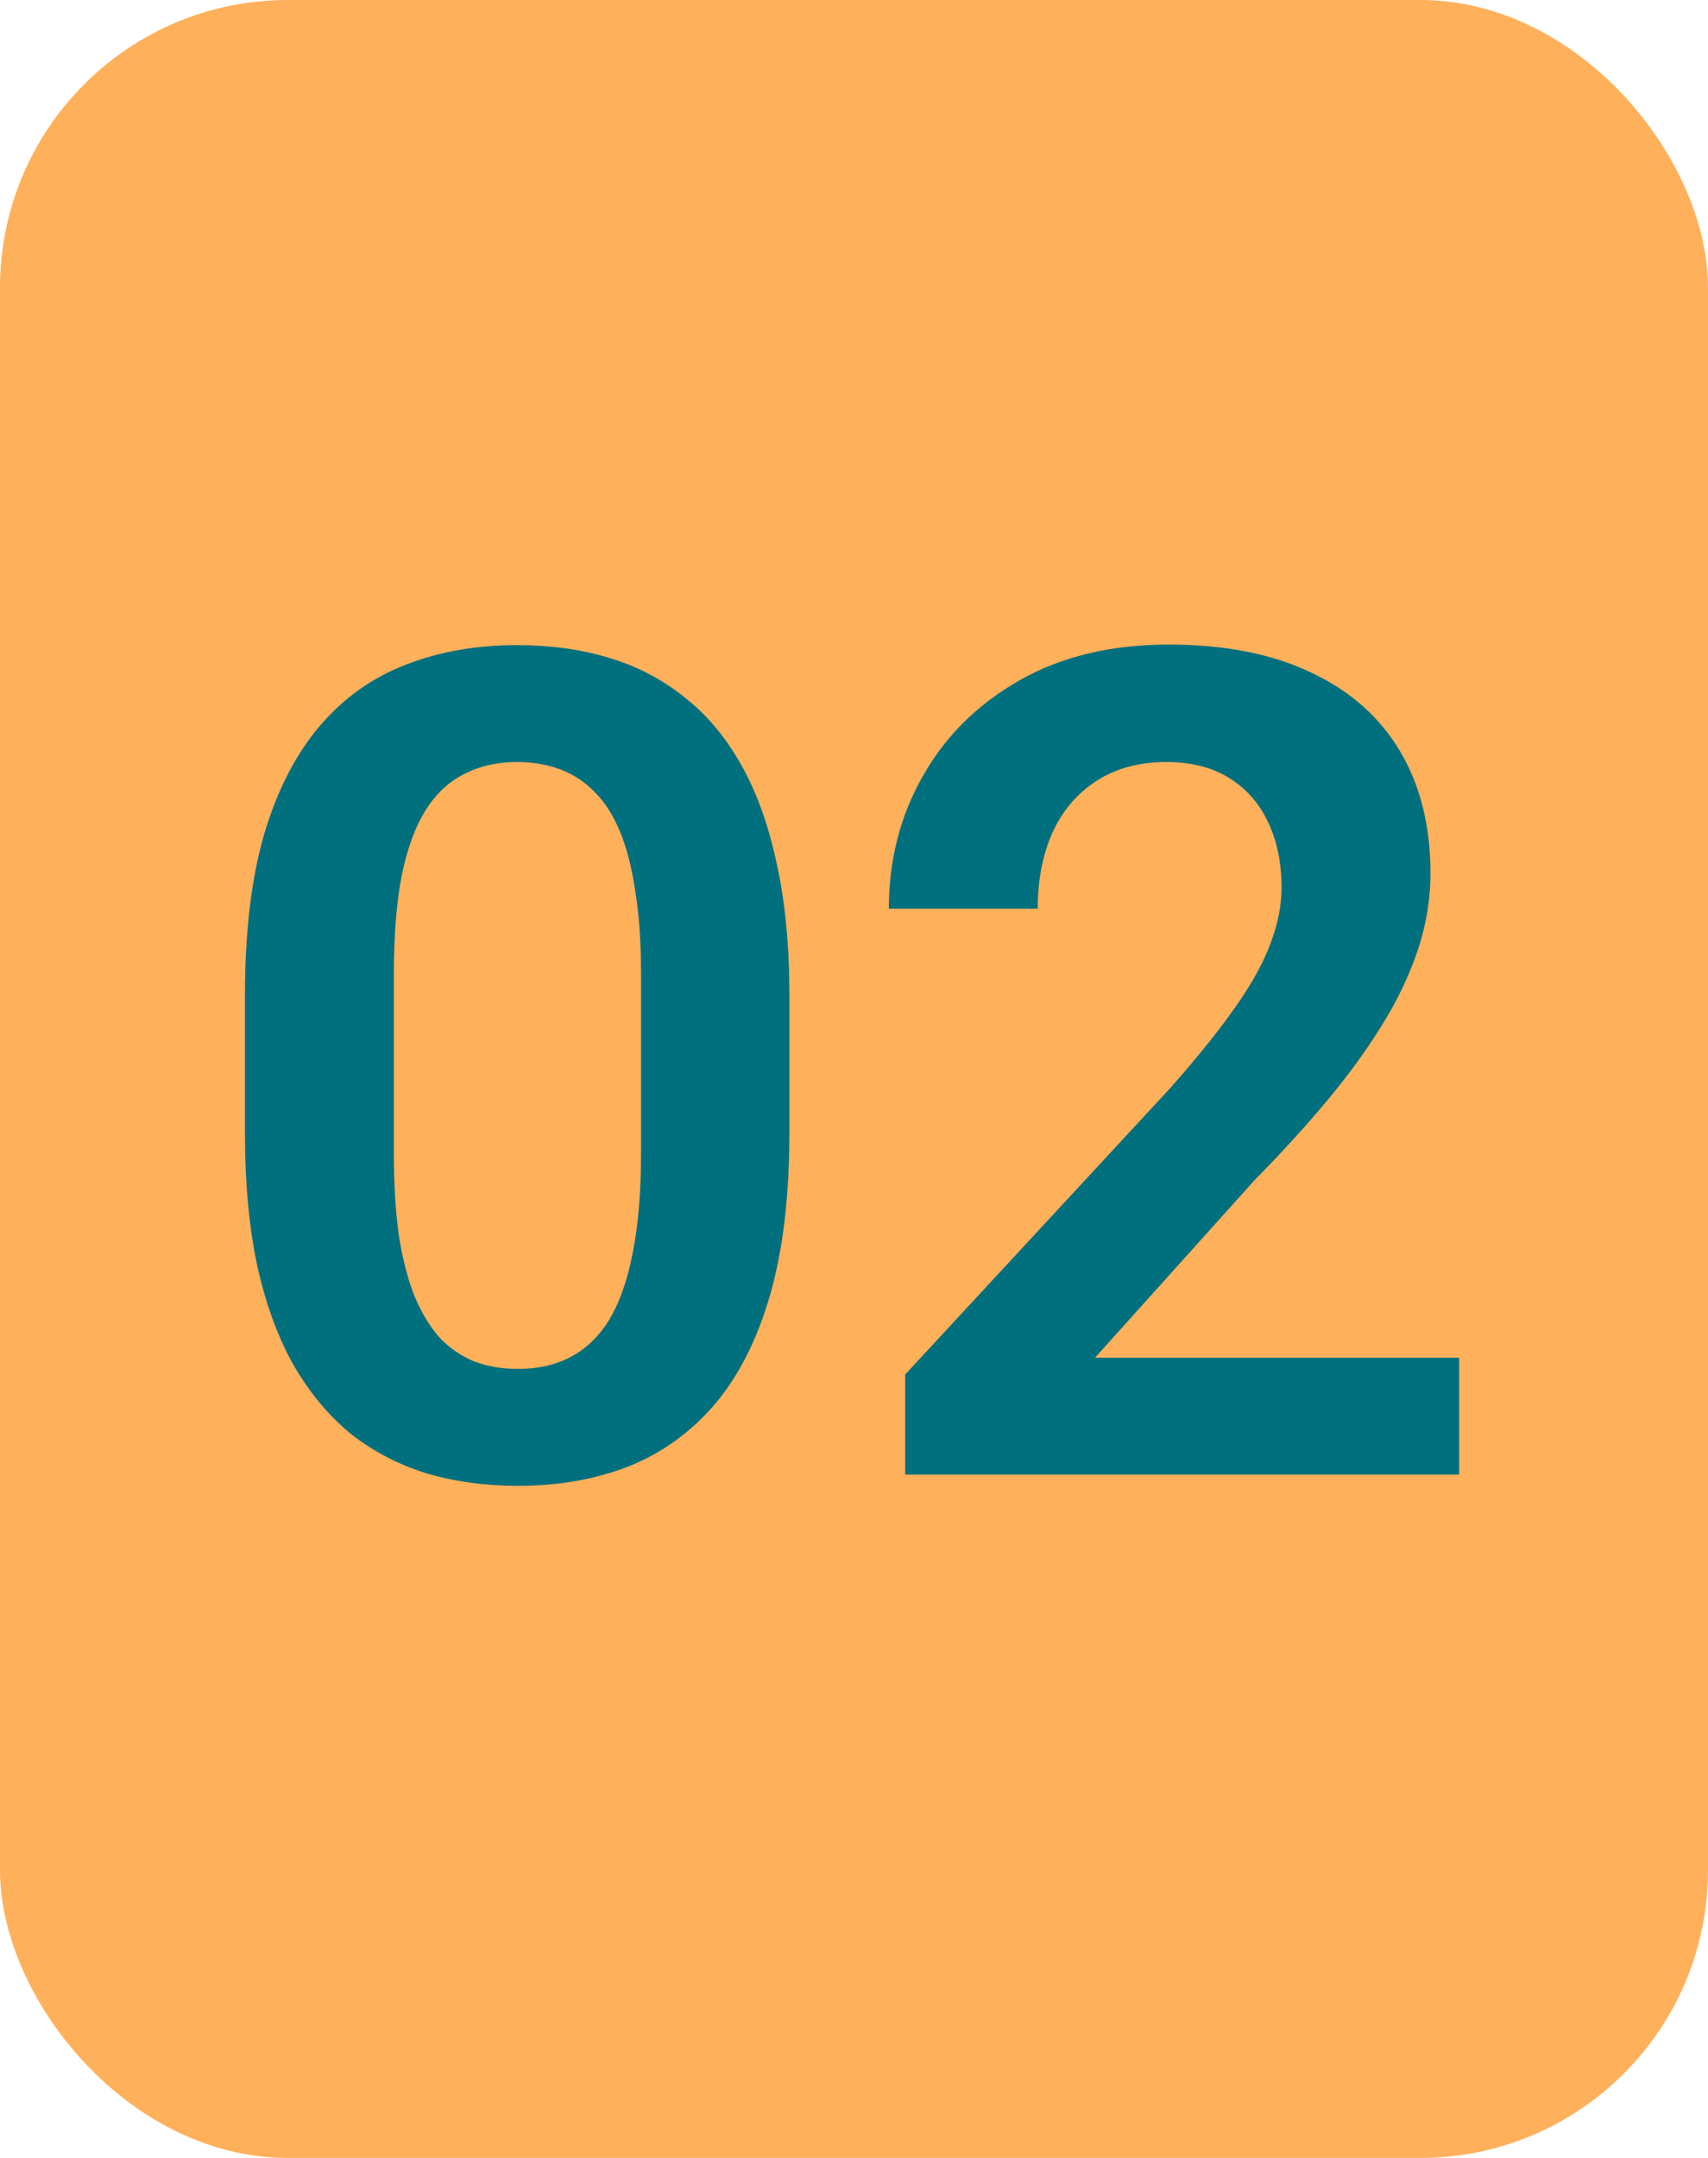
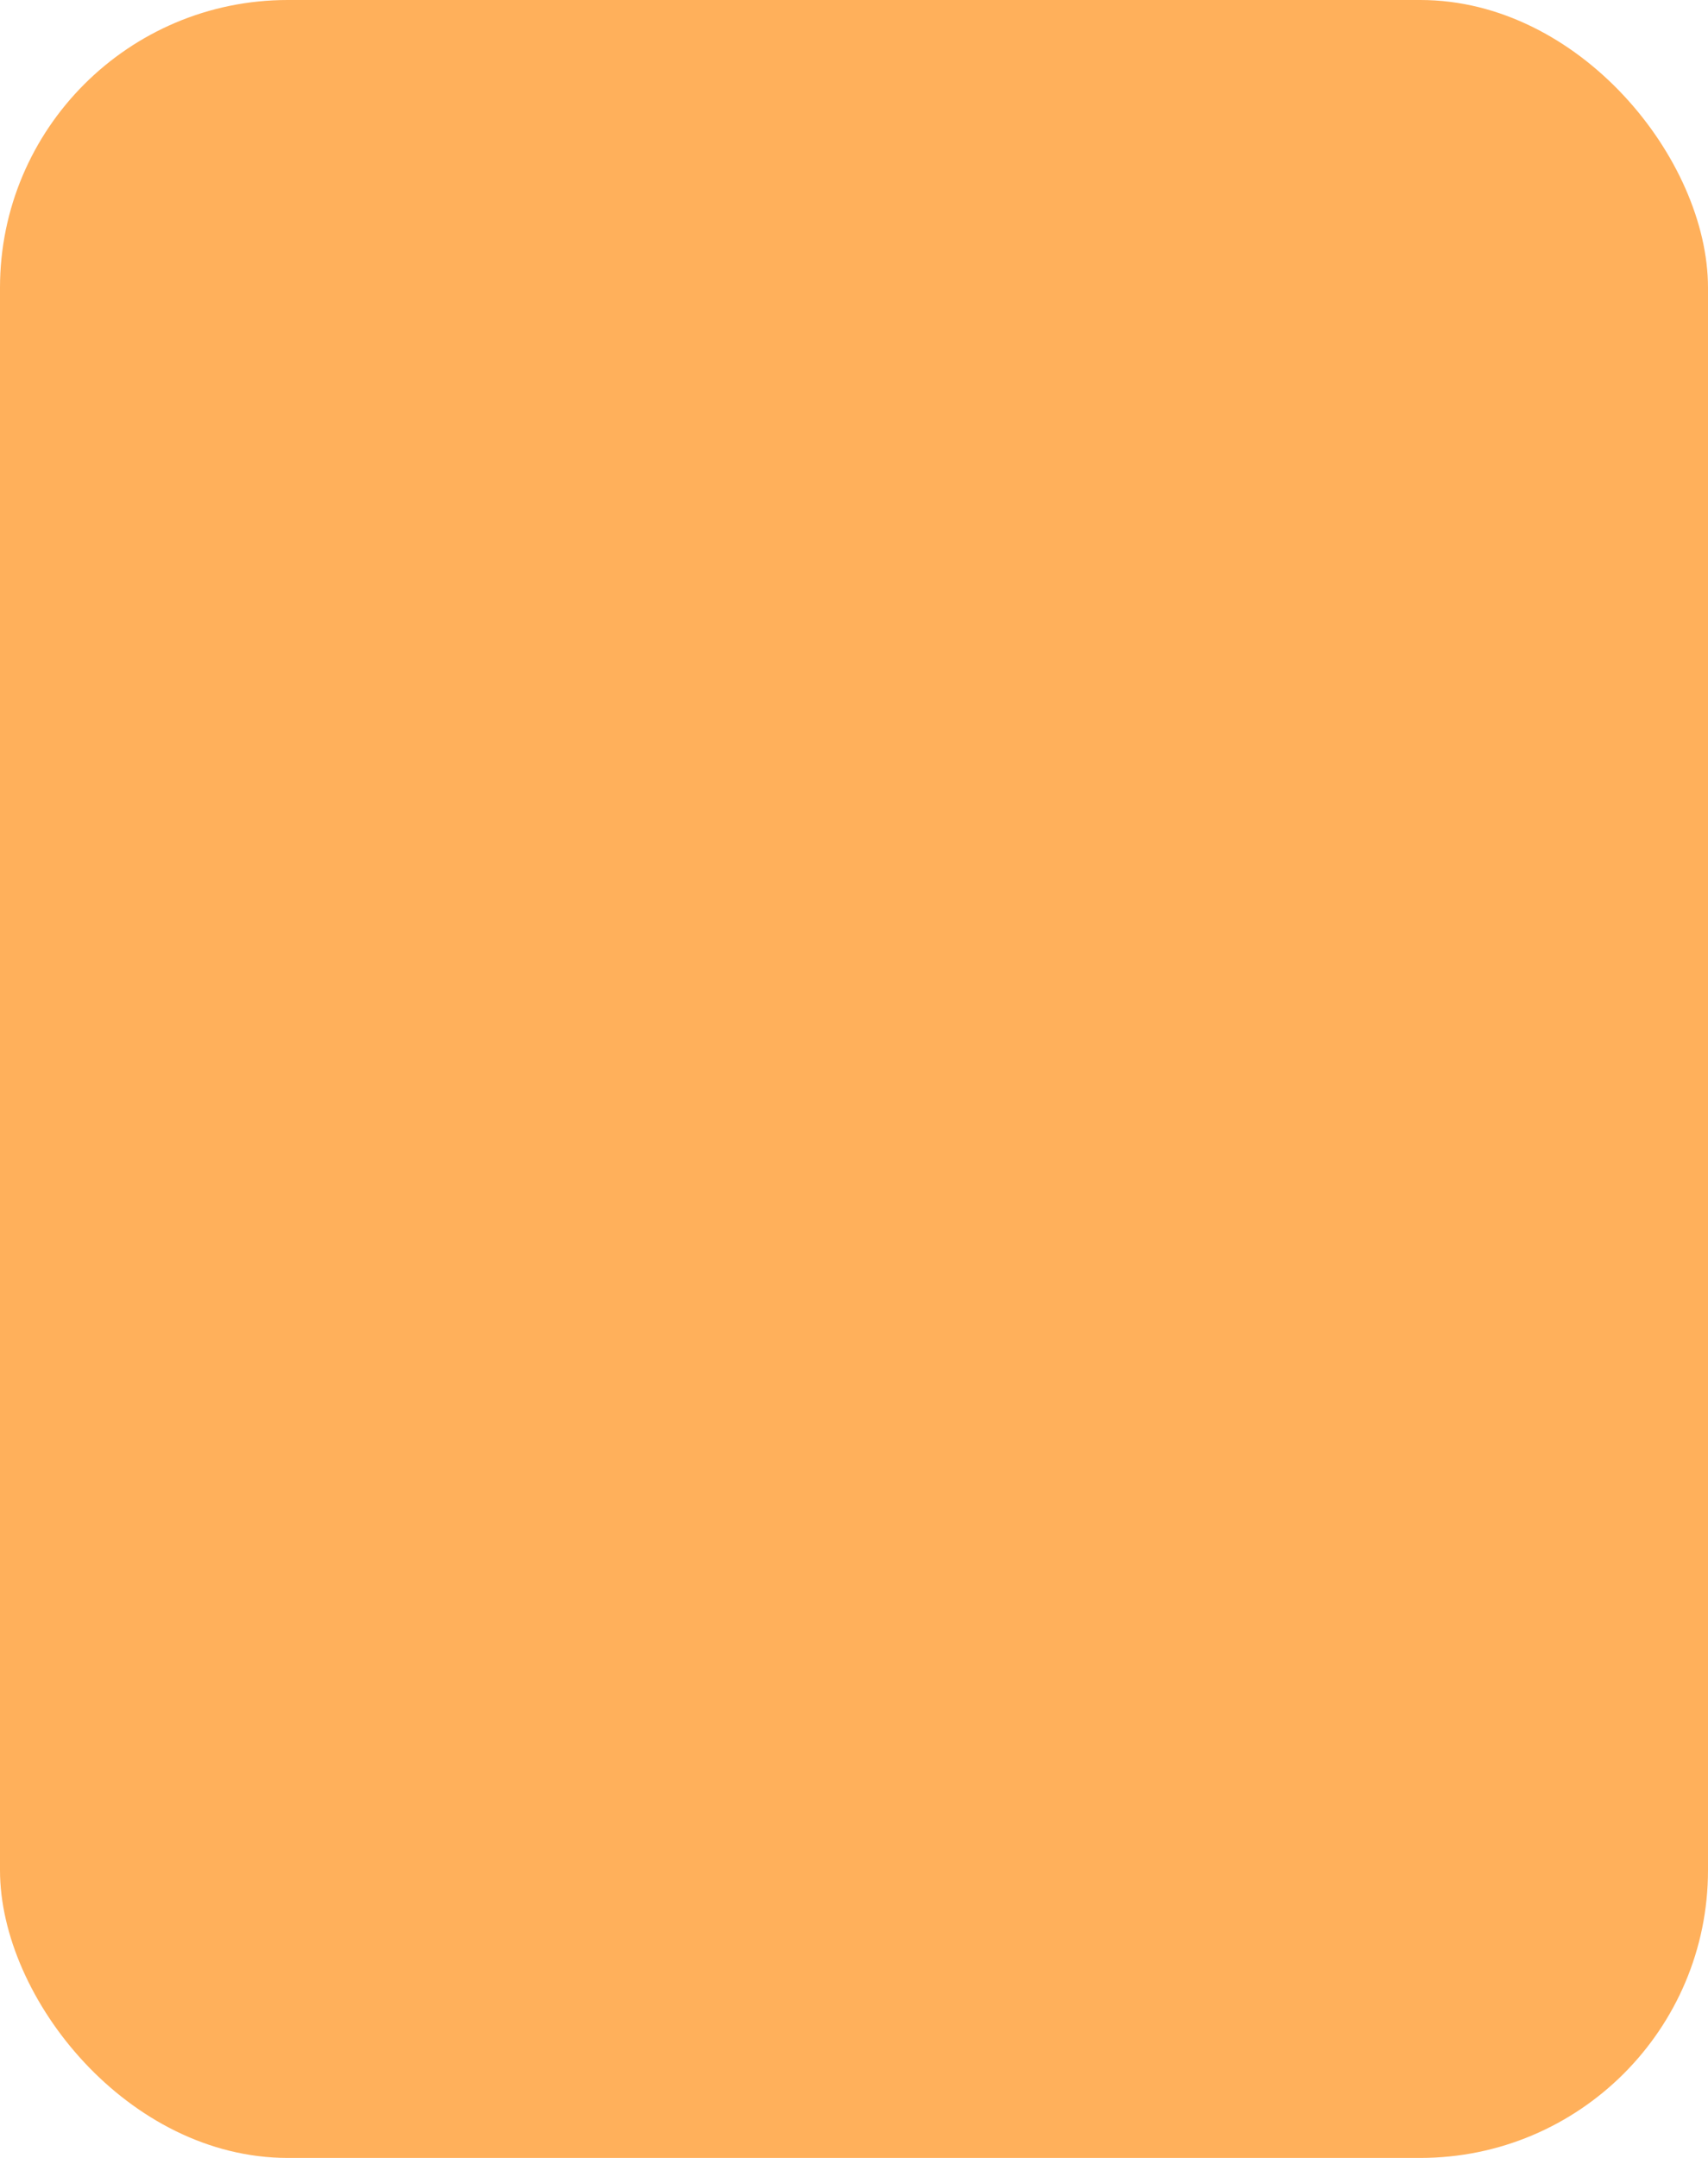
<svg xmlns="http://www.w3.org/2000/svg" width="95" height="120" viewBox="0 0 95 120" fill="none">
  <rect width="95" height="120" rx="16" fill="#FFB05B" />
-   <path d="M43.906 55.344V63C43.906 66.5 43.552 69.49 42.844 71.969C42.135 74.448 41.115 76.479 39.781 78.062C38.448 79.625 36.854 80.781 35 81.531C33.146 82.26 31.083 82.625 28.812 82.625C27 82.625 25.312 82.396 23.75 81.938C22.188 81.458 20.781 80.729 19.531 79.75C18.302 78.75 17.24 77.479 16.344 75.938C15.469 74.396 14.792 72.552 14.312 70.406C13.854 68.26 13.625 65.792 13.625 63V55.344C13.625 51.844 13.979 48.865 14.688 46.406C15.417 43.948 16.448 41.938 17.781 40.375C19.115 38.812 20.708 37.677 22.562 36.969C24.417 36.24 26.479 35.875 28.75 35.875C30.583 35.875 32.271 36.104 33.812 36.562C35.375 37.021 36.771 37.74 38 38.719C39.25 39.677 40.312 40.927 41.188 42.469C42.062 43.99 42.729 45.823 43.188 47.969C43.667 50.094 43.906 52.552 43.906 55.344ZM35.656 64.125V54.188C35.656 52.438 35.552 50.917 35.344 49.625C35.156 48.312 34.875 47.198 34.5 46.281C34.125 45.365 33.656 44.625 33.094 44.062C32.531 43.479 31.885 43.052 31.156 42.781C30.427 42.51 29.625 42.375 28.75 42.375C27.667 42.375 26.698 42.594 25.844 43.031C24.99 43.448 24.271 44.115 23.688 45.031C23.104 45.948 22.656 47.167 22.344 48.688C22.052 50.188 21.906 52.021 21.906 54.188V64.125C21.906 65.875 22 67.406 22.188 68.719C22.396 70.031 22.688 71.156 23.062 72.094C23.458 73.031 23.927 73.802 24.469 74.406C25.031 74.99 25.677 75.427 26.406 75.719C27.135 75.99 27.938 76.125 28.812 76.125C29.917 76.125 30.885 75.906 31.719 75.469C32.573 75.031 33.292 74.344 33.875 73.406C34.458 72.448 34.896 71.208 35.188 69.688C35.5 68.146 35.656 66.292 35.656 64.125ZM81.156 75.5V82H50.344V76.438L65.125 60.469C66.667 58.719 67.885 57.198 68.781 55.906C69.677 54.615 70.312 53.448 70.688 52.406C71.083 51.344 71.281 50.333 71.281 49.375C71.281 47.979 71.031 46.76 70.531 45.719C70.031 44.656 69.302 43.833 68.344 43.25C67.406 42.667 66.25 42.375 64.875 42.375C63.354 42.375 62.052 42.729 60.969 43.438C59.906 44.125 59.094 45.083 58.531 46.312C57.99 47.542 57.719 48.948 57.719 50.531H49.438C49.438 47.844 50.062 45.396 51.312 43.188C52.562 40.958 54.354 39.177 56.688 37.844C59.021 36.51 61.792 35.844 65 35.844C68.125 35.844 70.771 36.365 72.938 37.406C75.104 38.427 76.75 39.885 77.875 41.781C79 43.677 79.562 45.938 79.562 48.562C79.562 50.021 79.323 51.458 78.844 52.875C78.365 54.292 77.688 55.698 76.812 57.094C75.958 58.469 74.938 59.865 73.75 61.281C72.562 62.698 71.24 64.146 69.781 65.625L60.906 75.5H81.156Z" fill="#006F7E" />
</svg>